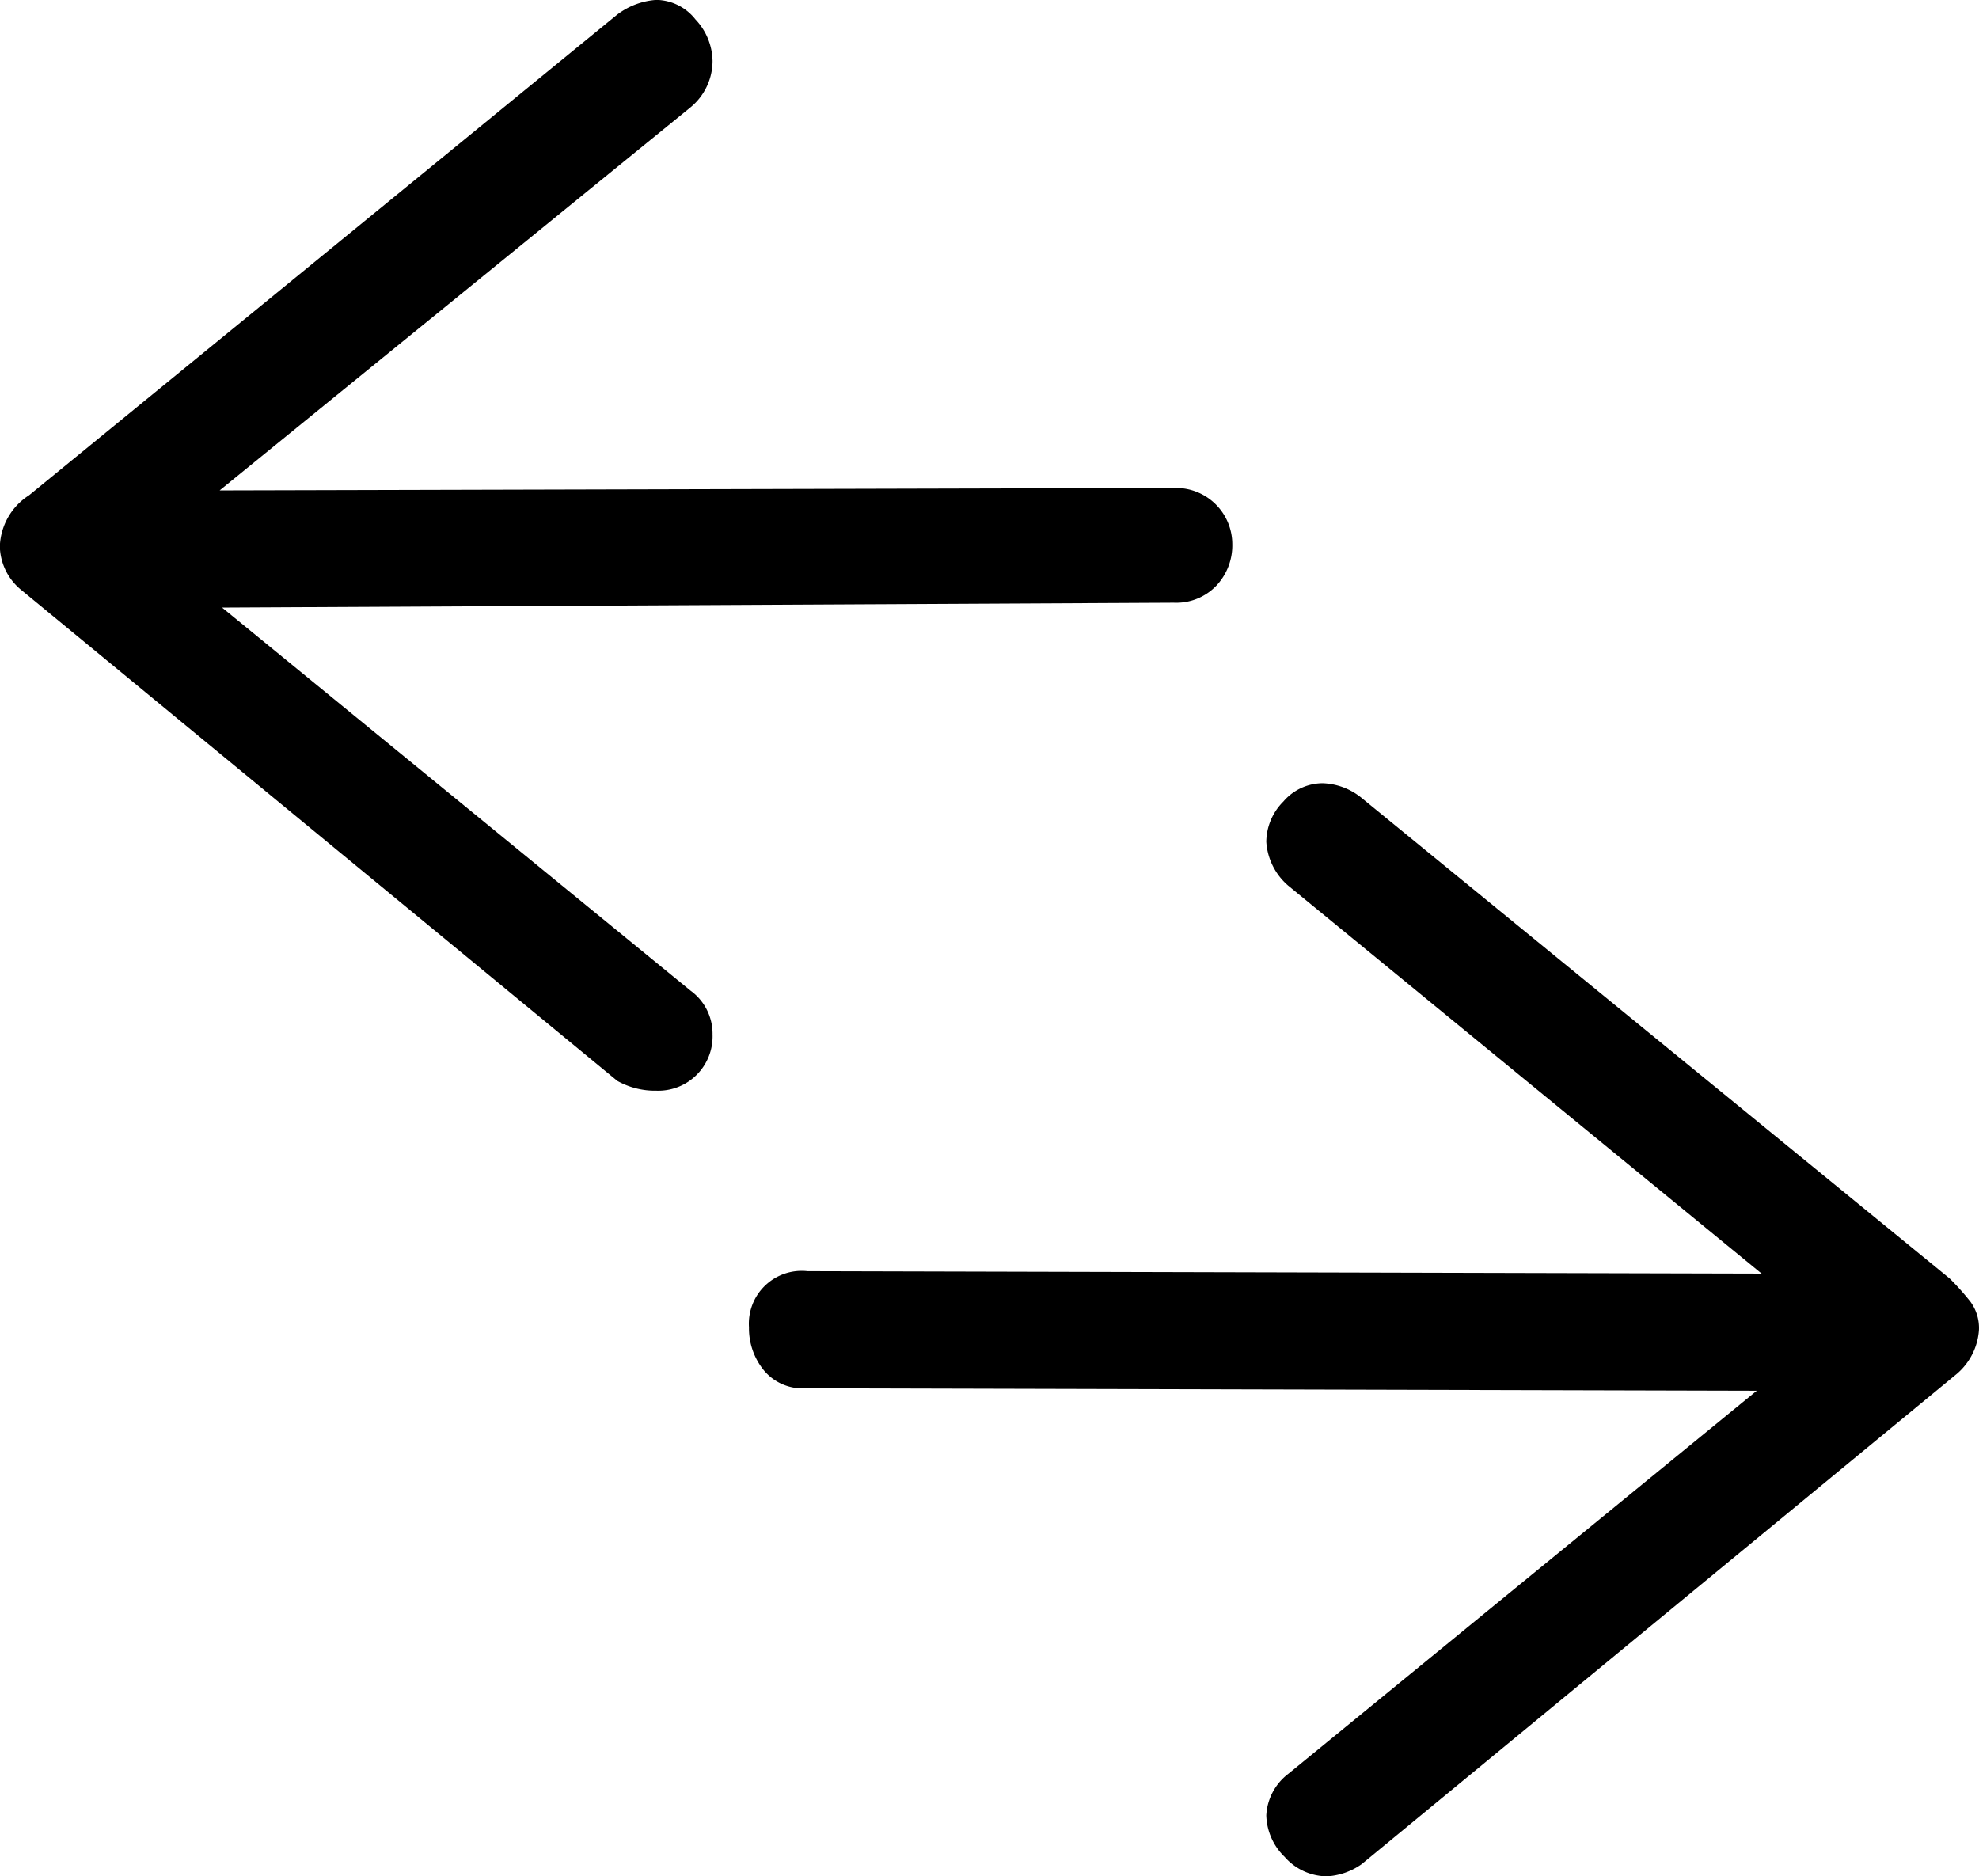
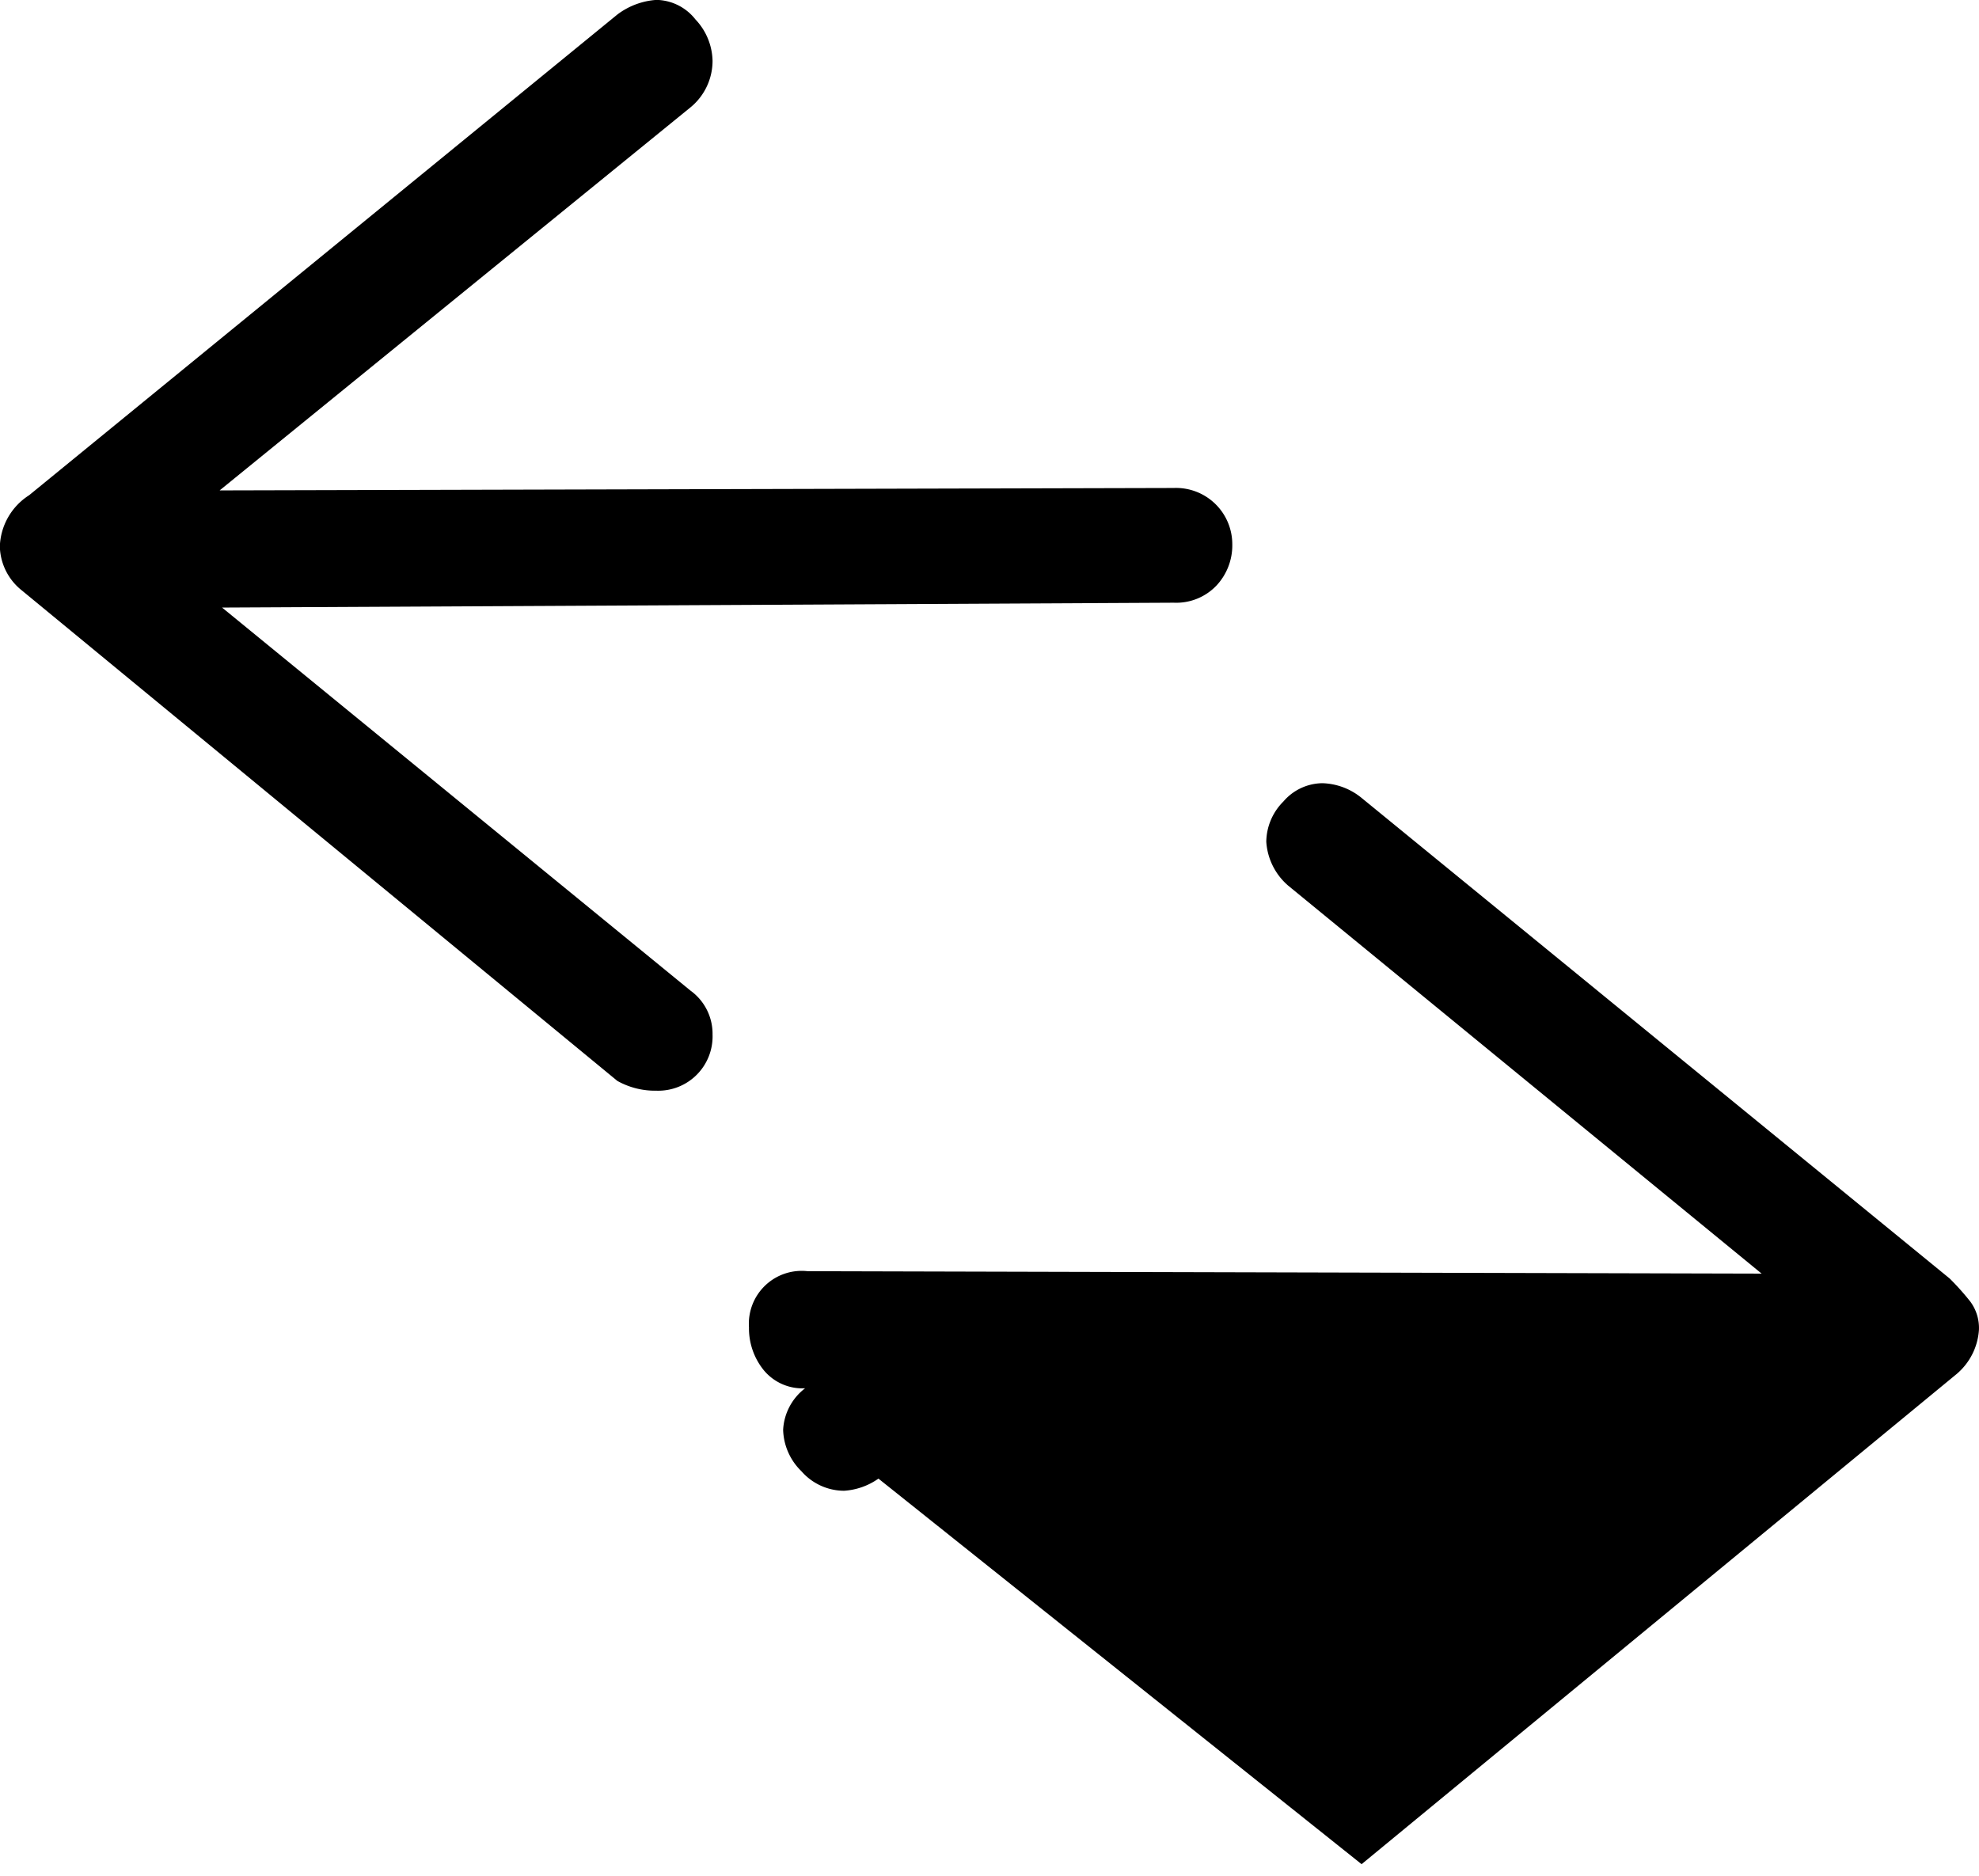
<svg xmlns="http://www.w3.org/2000/svg" viewBox="0 0 36.672 34.772">
-   <path d="m25.231 34.546 11.033-9.089a1.173 1.173 0 0 0 .407-.814.824.824 0 0 0-.158-.52 4.76 4.76 0 0 0-.384-.43l-10.9-8.908a1.2 1.2 0 0 0-.724-.271.965.965 0 0 0-.723.339 1.07 1.07 0 0 0-.317.746 1.172 1.172 0 0 0 .407.814l8.772 7.189-17.68-.045a.979.979 0 0 0-1.085 1.04 1.23 1.23 0 0 0 .271.791.928.928 0 0 0 .769.339l17.635.045-8.682 7.1a1.034 1.034 0 0 0-.407.769 1.111 1.111 0 0 0 .339.768 1.052 1.052 0 0 0 .791.362 1.241 1.241 0 0 0 .636-.225ZM11.44 20.031a1.43 1.43 0 0 0 .724.181 1.006 1.006 0 0 0 1.04-1.04.986.986 0 0 0-.407-.813l-8.682-7.1 17.635-.09a1.029 1.029 0 0 0 .791-.317 1.09 1.09 0 0 0 .294-.769 1.043 1.043 0 0 0-1.085-1.04l-17.68.045 8.727-7.1a1.114 1.114 0 0 0 .407-.859 1.149 1.149 0 0 0-.317-.769.941.941 0 0 0-.723-.362 1.354 1.354 0 0 0-.724.271L.54 9.177a1.173 1.173 0 0 0-.543.95 1.072 1.072 0 0 0 .407.814Z" />
+   <path d="m25.231 34.546 11.033-9.089a1.173 1.173 0 0 0 .407-.814.824.824 0 0 0-.158-.52 4.76 4.76 0 0 0-.384-.43l-10.9-8.908a1.2 1.2 0 0 0-.724-.271.965.965 0 0 0-.723.339 1.07 1.07 0 0 0-.317.746 1.172 1.172 0 0 0 .407.814l8.772 7.189-17.68-.045a.979.979 0 0 0-1.085 1.04 1.23 1.23 0 0 0 .271.791.928.928 0 0 0 .769.339a1.034 1.034 0 0 0-.407.769 1.111 1.111 0 0 0 .339.768 1.052 1.052 0 0 0 .791.362 1.241 1.241 0 0 0 .636-.225ZM11.44 20.031a1.43 1.43 0 0 0 .724.181 1.006 1.006 0 0 0 1.04-1.04.986.986 0 0 0-.407-.813l-8.682-7.1 17.635-.09a1.029 1.029 0 0 0 .791-.317 1.09 1.09 0 0 0 .294-.769 1.043 1.043 0 0 0-1.085-1.04l-17.68.045 8.727-7.1a1.114 1.114 0 0 0 .407-.859 1.149 1.149 0 0 0-.317-.769.941.941 0 0 0-.723-.362 1.354 1.354 0 0 0-.724.271L.54 9.177a1.173 1.173 0 0 0-.543.95 1.072 1.072 0 0 0 .407.814Z" />
</svg>